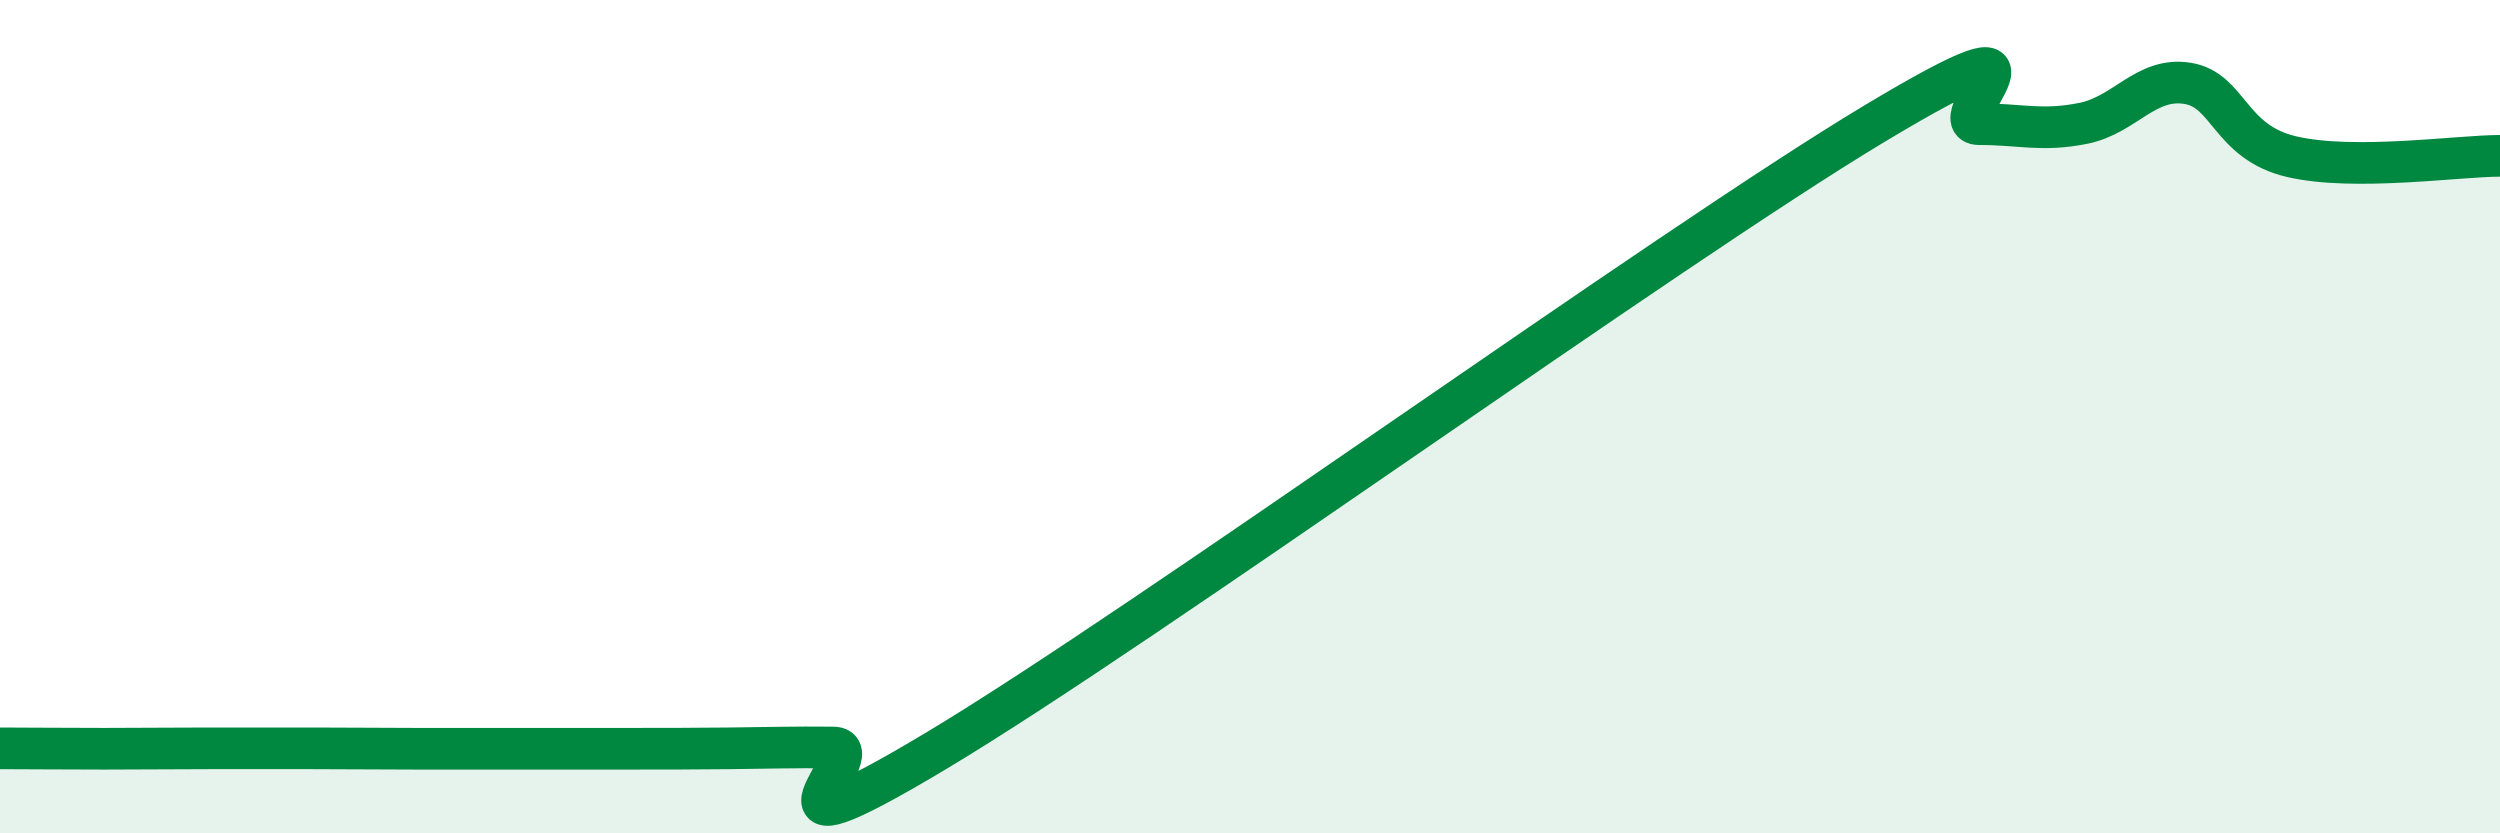
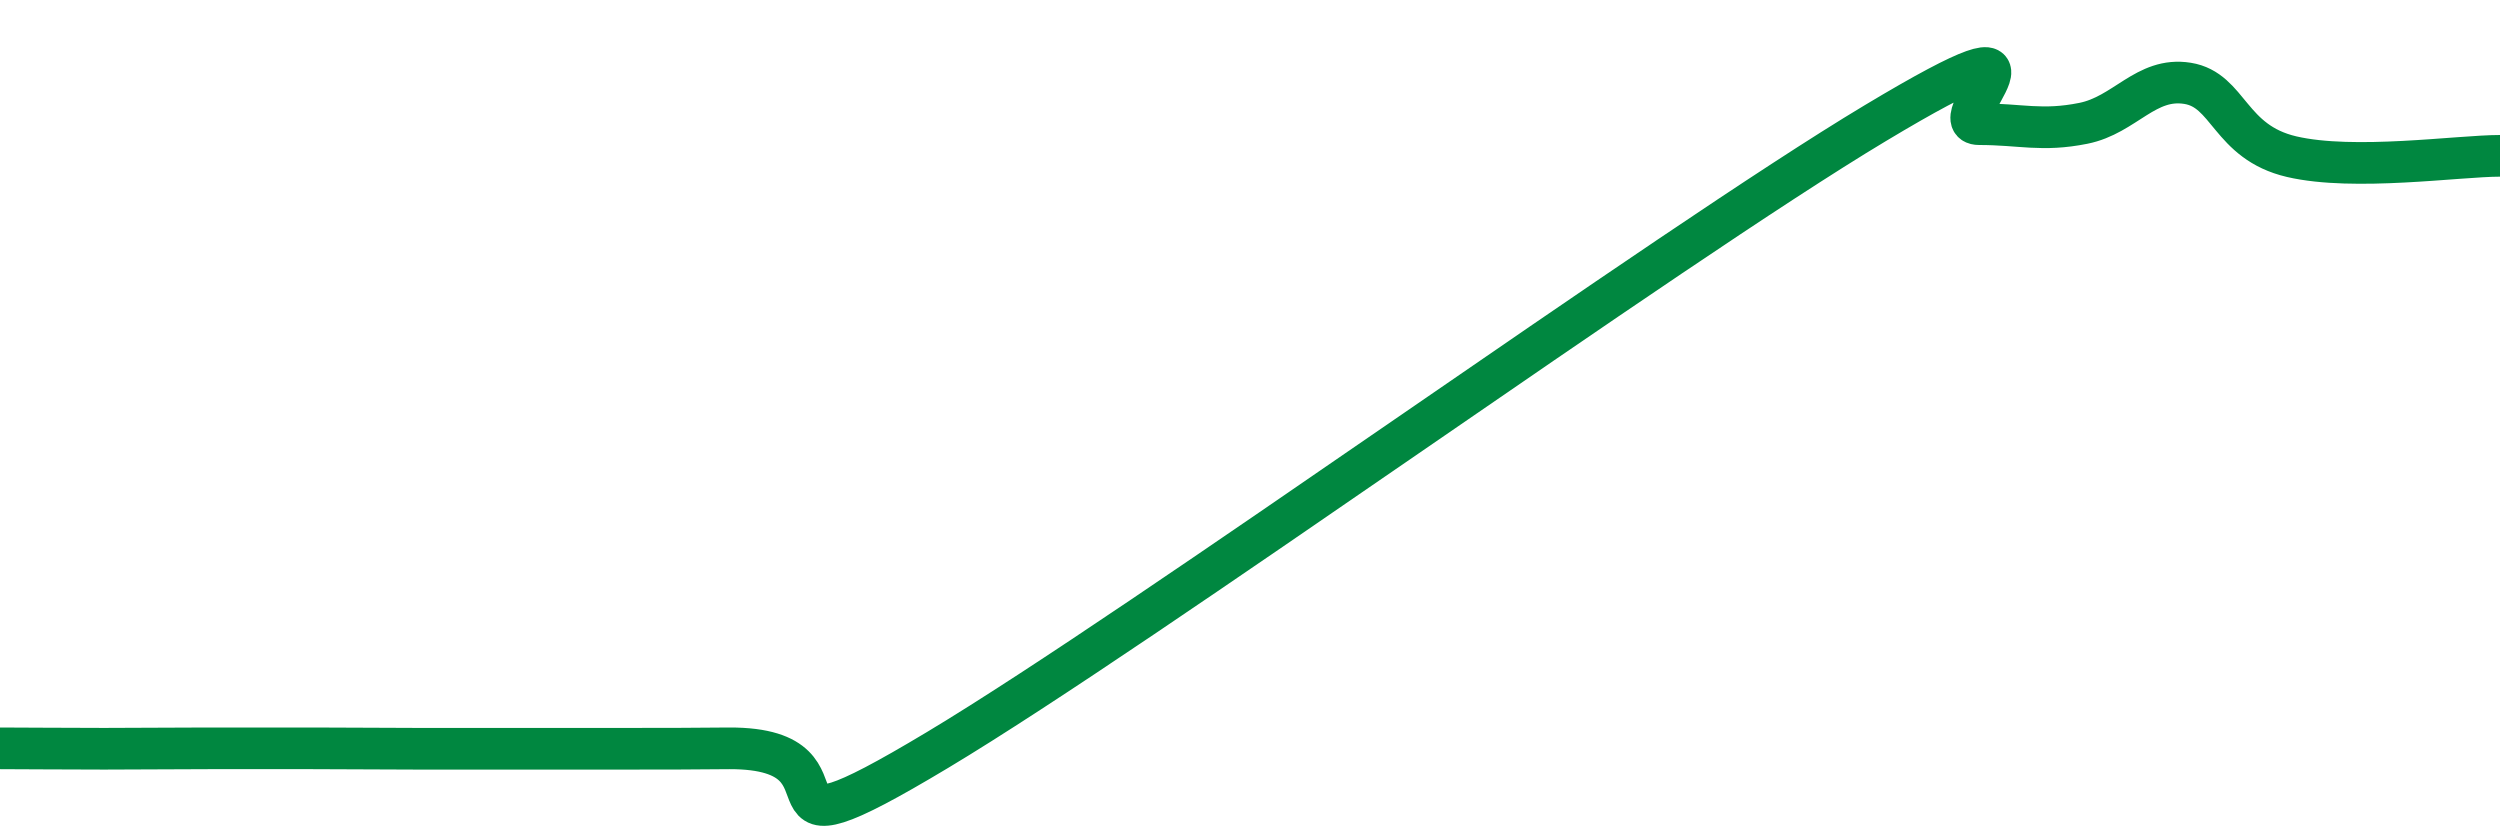
<svg xmlns="http://www.w3.org/2000/svg" width="60" height="20" viewBox="0 0 60 20">
-   <path d="M 0,17.96 C 0.5,17.96 1.5,17.97 2.5,17.97 C 3.5,17.97 4,17.96 5,17.96 C 6,17.96 6.5,17.96 7.5,17.96 C 8.5,17.96 9,17.97 10,17.97 C 11,17.97 11.5,17.97 12.5,17.97 C 13.5,17.97 14,17.97 15,17.97 C 16,17.97 16.5,17.97 17.5,17.96 C 18.5,17.95 19,17.93 20,17.94 C 21,17.95 17.5,21 22.5,18 C 27.5,15 40,5.96 45,2.96 C 50,-0.04 46.5,2.98 47.5,2.98 C 48.5,2.98 49,3.16 50,2.96 C 51,2.76 51.5,1.84 52.5,2 C 53.5,2.16 53.5,3.41 55,3.76 C 56.5,4.11 59,3.74 60,3.74L60 20L0 20Z" fill="#008740" opacity="0.1" stroke-linecap="round" stroke-linejoin="round" />
-   <path d="M 0,17.96 C 0.5,17.96 1.5,17.97 2.5,17.97 C 3.5,17.97 4,17.96 5,17.96 C 6,17.96 6.5,17.96 7.5,17.96 C 8.5,17.96 9,17.97 10,17.97 C 11,17.97 11.5,17.97 12.5,17.97 C 13.5,17.97 14,17.97 15,17.97 C 16,17.97 16.5,17.97 17.5,17.96 C 18.5,17.95 19,17.93 20,17.94 C 21,17.95 17.5,21 22.5,18 C 27.5,15 40,5.96 45,2.96 C 50,-0.04 46.5,2.98 47.5,2.98 C 48.5,2.98 49,3.16 50,2.96 C 51,2.76 51.5,1.84 52.5,2 C 53.5,2.16 53.5,3.41 55,3.76 C 56.5,4.11 59,3.74 60,3.74" stroke="#008740" stroke-width="1" fill="none" stroke-linecap="round" stroke-linejoin="round" />
+   <path d="M 0,17.96 C 0.5,17.96 1.5,17.97 2.5,17.97 C 3.5,17.97 4,17.96 5,17.96 C 6,17.96 6.5,17.96 7.5,17.96 C 8.5,17.96 9,17.97 10,17.97 C 11,17.97 11.5,17.97 12.5,17.97 C 13.5,17.97 14,17.97 15,17.97 C 16,17.97 16.5,17.97 17.5,17.96 C 21,17.95 17.5,21 22.5,18 C 27.5,15 40,5.96 45,2.96 C 50,-0.04 46.5,2.98 47.5,2.98 C 48.5,2.98 49,3.16 50,2.96 C 51,2.76 51.5,1.84 52.5,2 C 53.5,2.16 53.5,3.41 55,3.76 C 56.5,4.11 59,3.74 60,3.74" stroke="#008740" stroke-width="1" fill="none" stroke-linecap="round" stroke-linejoin="round" />
</svg>